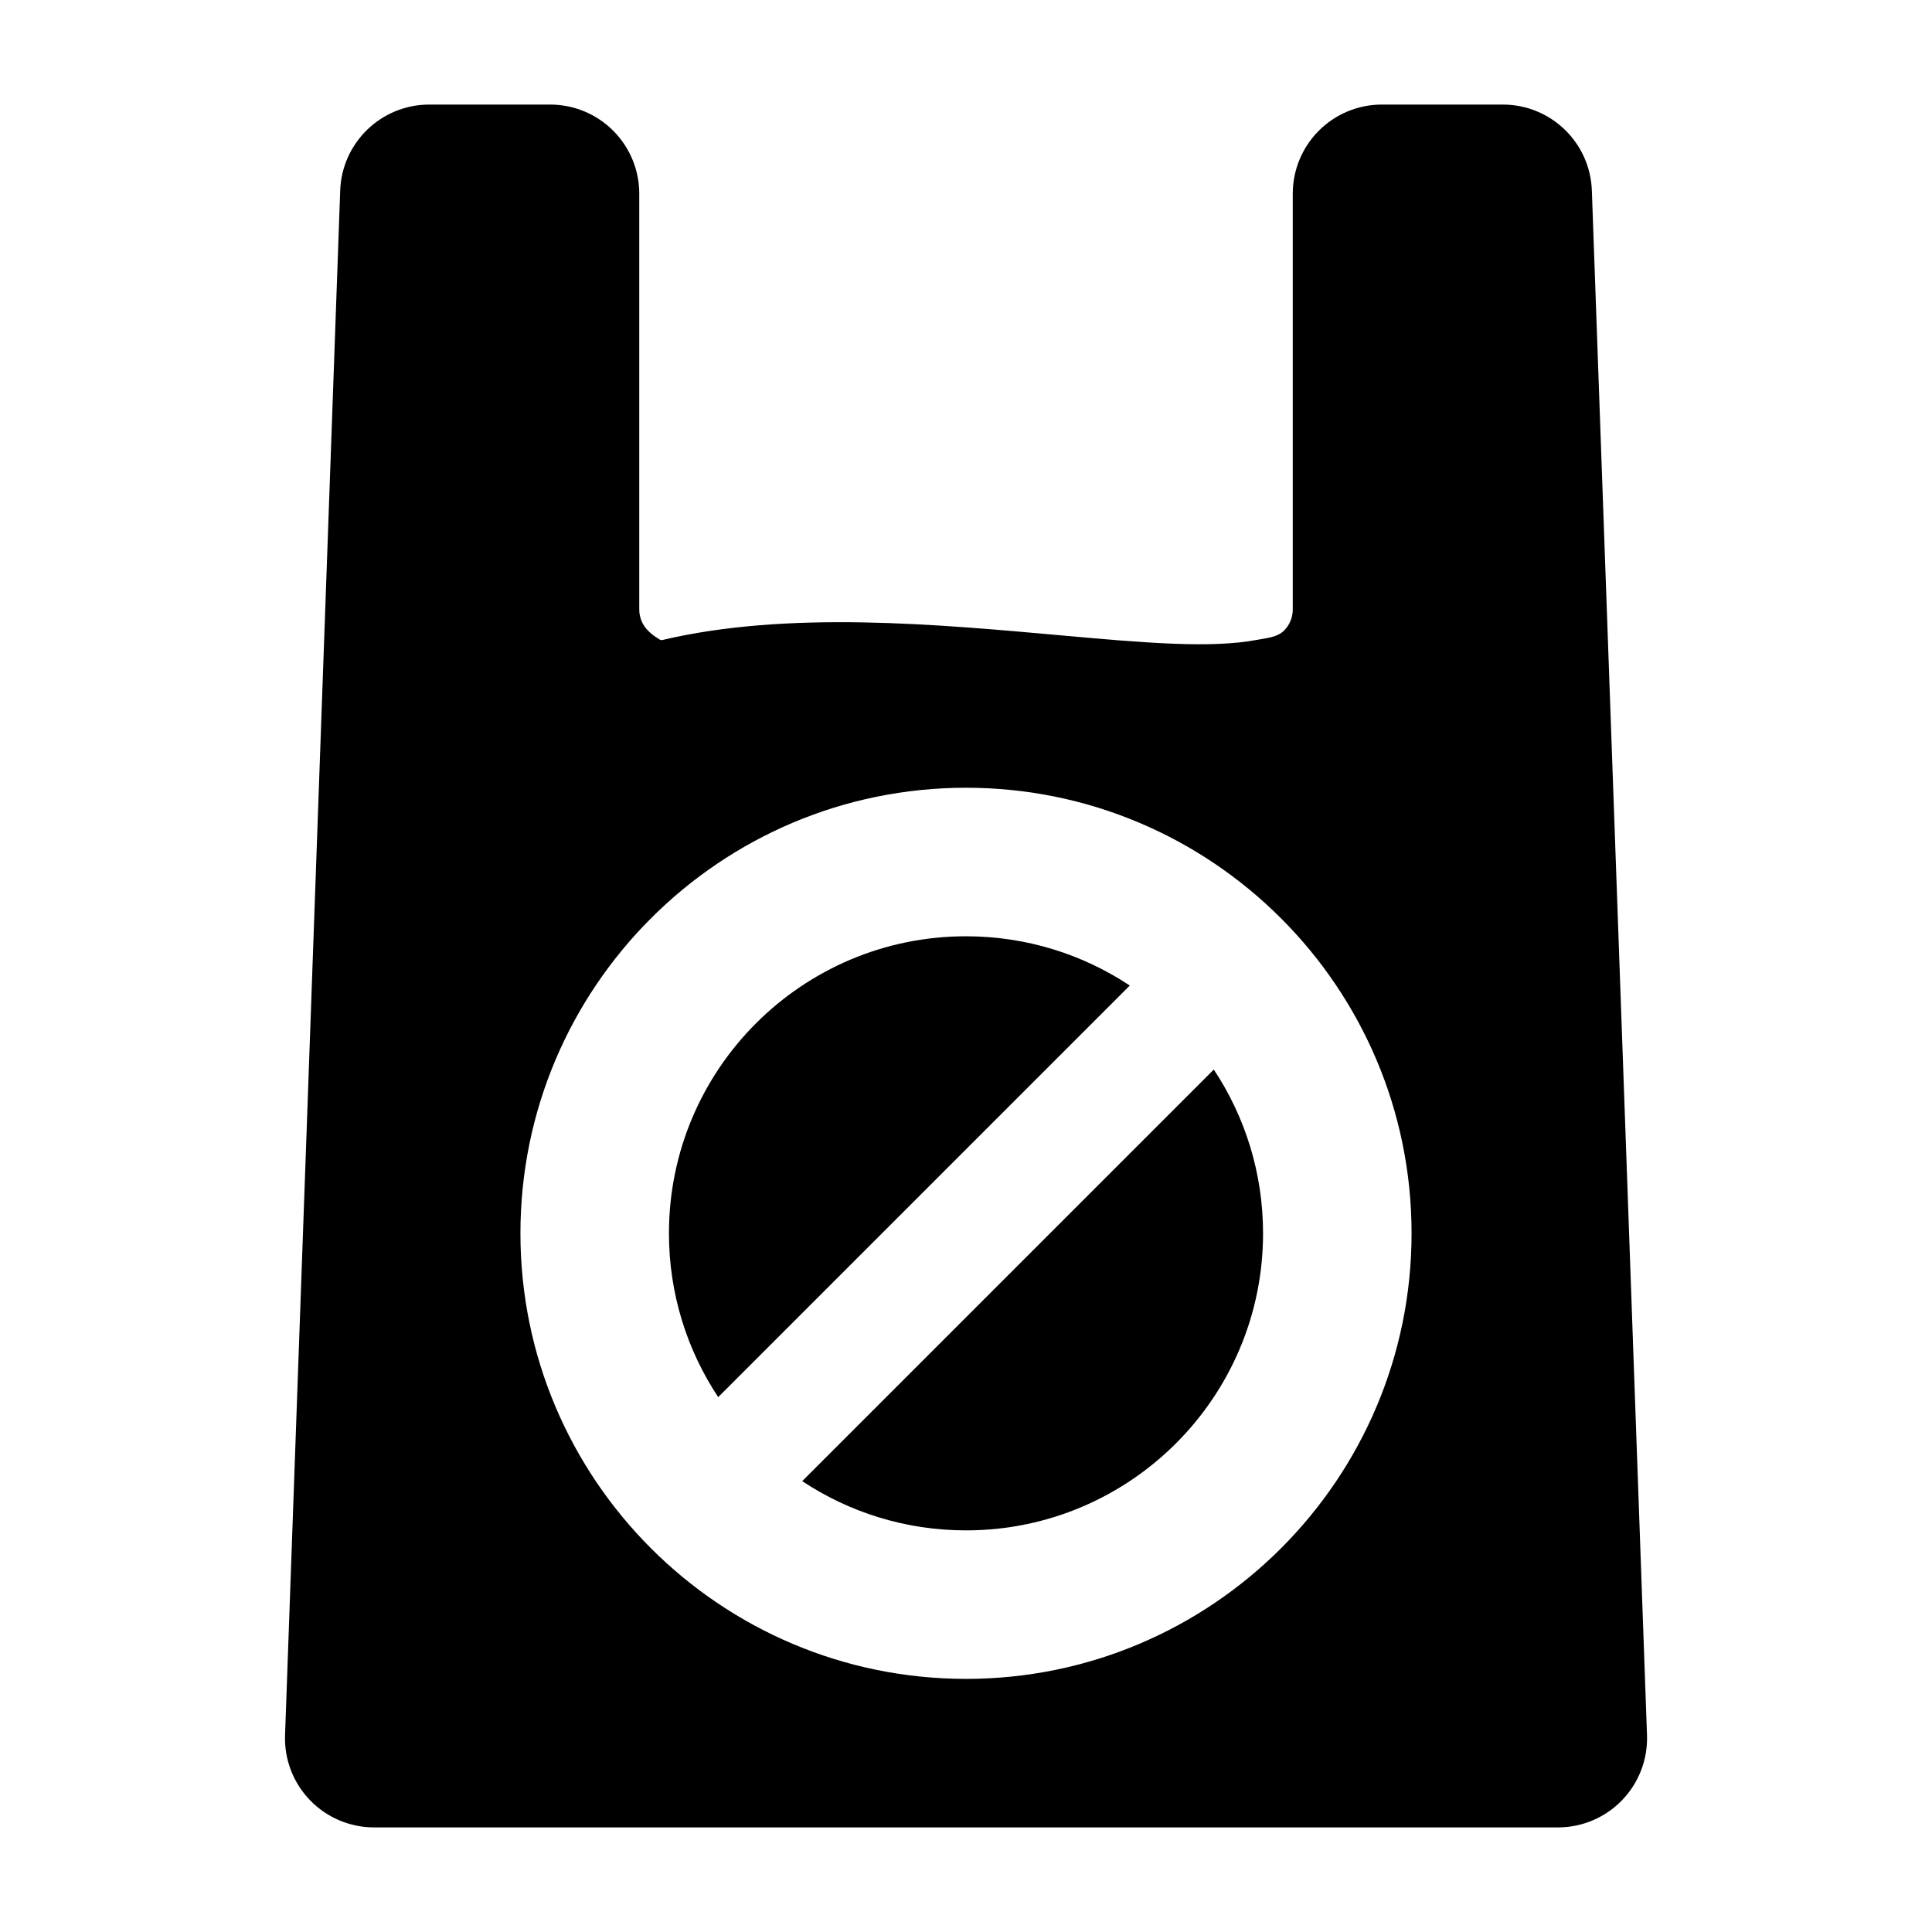
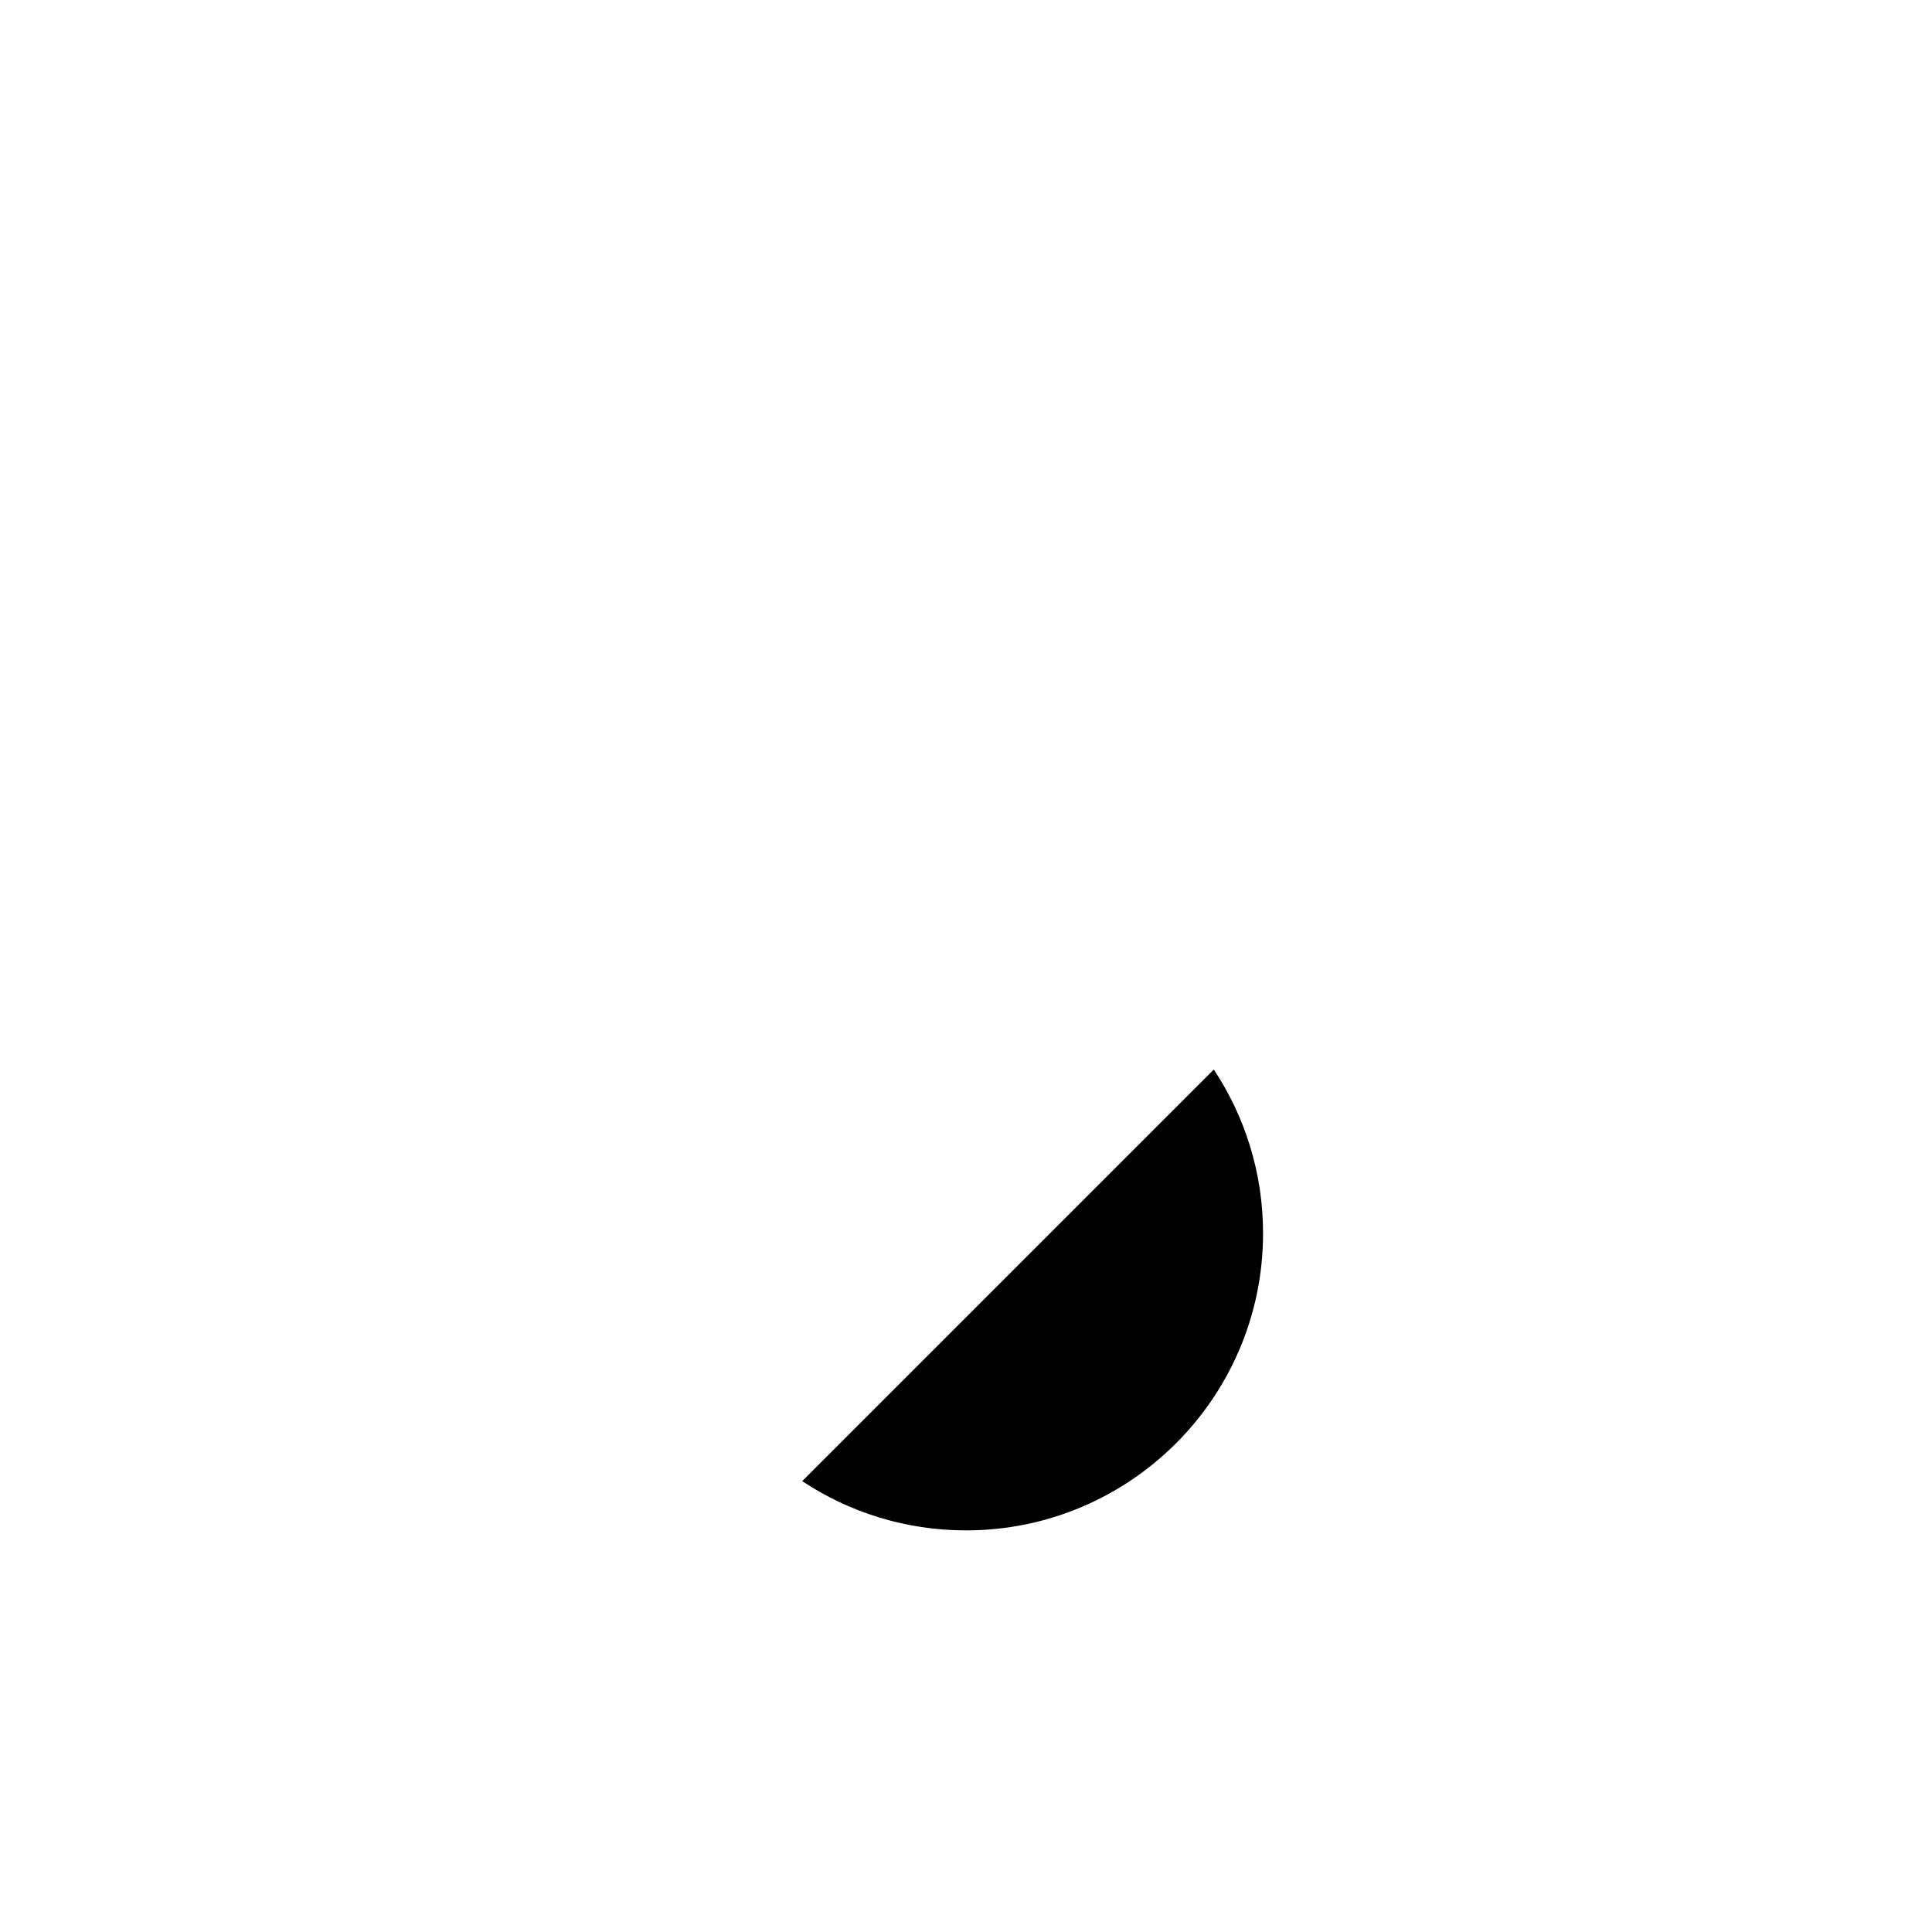
<svg xmlns="http://www.w3.org/2000/svg" fill="#000000" width="800px" height="800px" version="1.1" viewBox="144 144 512 512">
  <g fill-rule="evenodd">
-     <path d="m510.21 171.71c-6.266 0-12.273 2.488-16.695 6.918-4.434 4.426-6.918 10.43-6.918 16.695v110.21c0 2.086-0.828 4.094-2.305 5.566-1.828 1.828-4.606 1.977-7.055 2.449-12.422 2.387-30.707 0.738-51.523-1.125-33.332-2.984-72.746-6.707-106.24 1.195-0.48 0.109-0.875-0.309-1.316-0.566-0.898-0.527-1.723-1.227-2.441-1.953-1.48-1.473-2.305-3.481-2.305-5.566v-110.21c0-6.266-2.488-12.273-6.918-16.695-4.426-4.434-10.43-6.918-16.695-6.918h-32.039c-12.715 0-23.152 10.066-23.602 22.773-2.41 67.449-12.129 339.67-14.617 409.34-0.227 6.406 2.148 12.625 6.606 17.238 4.449 4.613 10.578 7.219 16.996 7.219h313.73c6.414 0 12.547-2.606 16.996-7.219 4.457-4.613 6.832-10.832 6.606-17.238l-14.617-409.34c-0.449-12.707-10.887-22.773-23.602-22.773zm-110.21 181.05c-65.172 0-118.08 52.906-118.08 118.08 0 65.172 52.906 118.08 118.08 118.08 65.172 0 118.08-52.906 118.08-118.08 0-65.172-52.906-118.08-118.08-118.08z" />
    <path d="m465.67 427.44c8.25 12.445 13.051 27.371 13.051 43.406 0 43.445-35.273 78.719-78.719 78.719-16.035 0-30.961-4.801-43.406-13.051z" />
-     <path d="m334.33 514.25c-8.25-12.445-13.051-27.371-13.051-43.406 0-43.445 35.273-78.719 78.719-78.719 16.035 0 30.961 4.801 43.406 13.051z" />
  </g>
</svg>